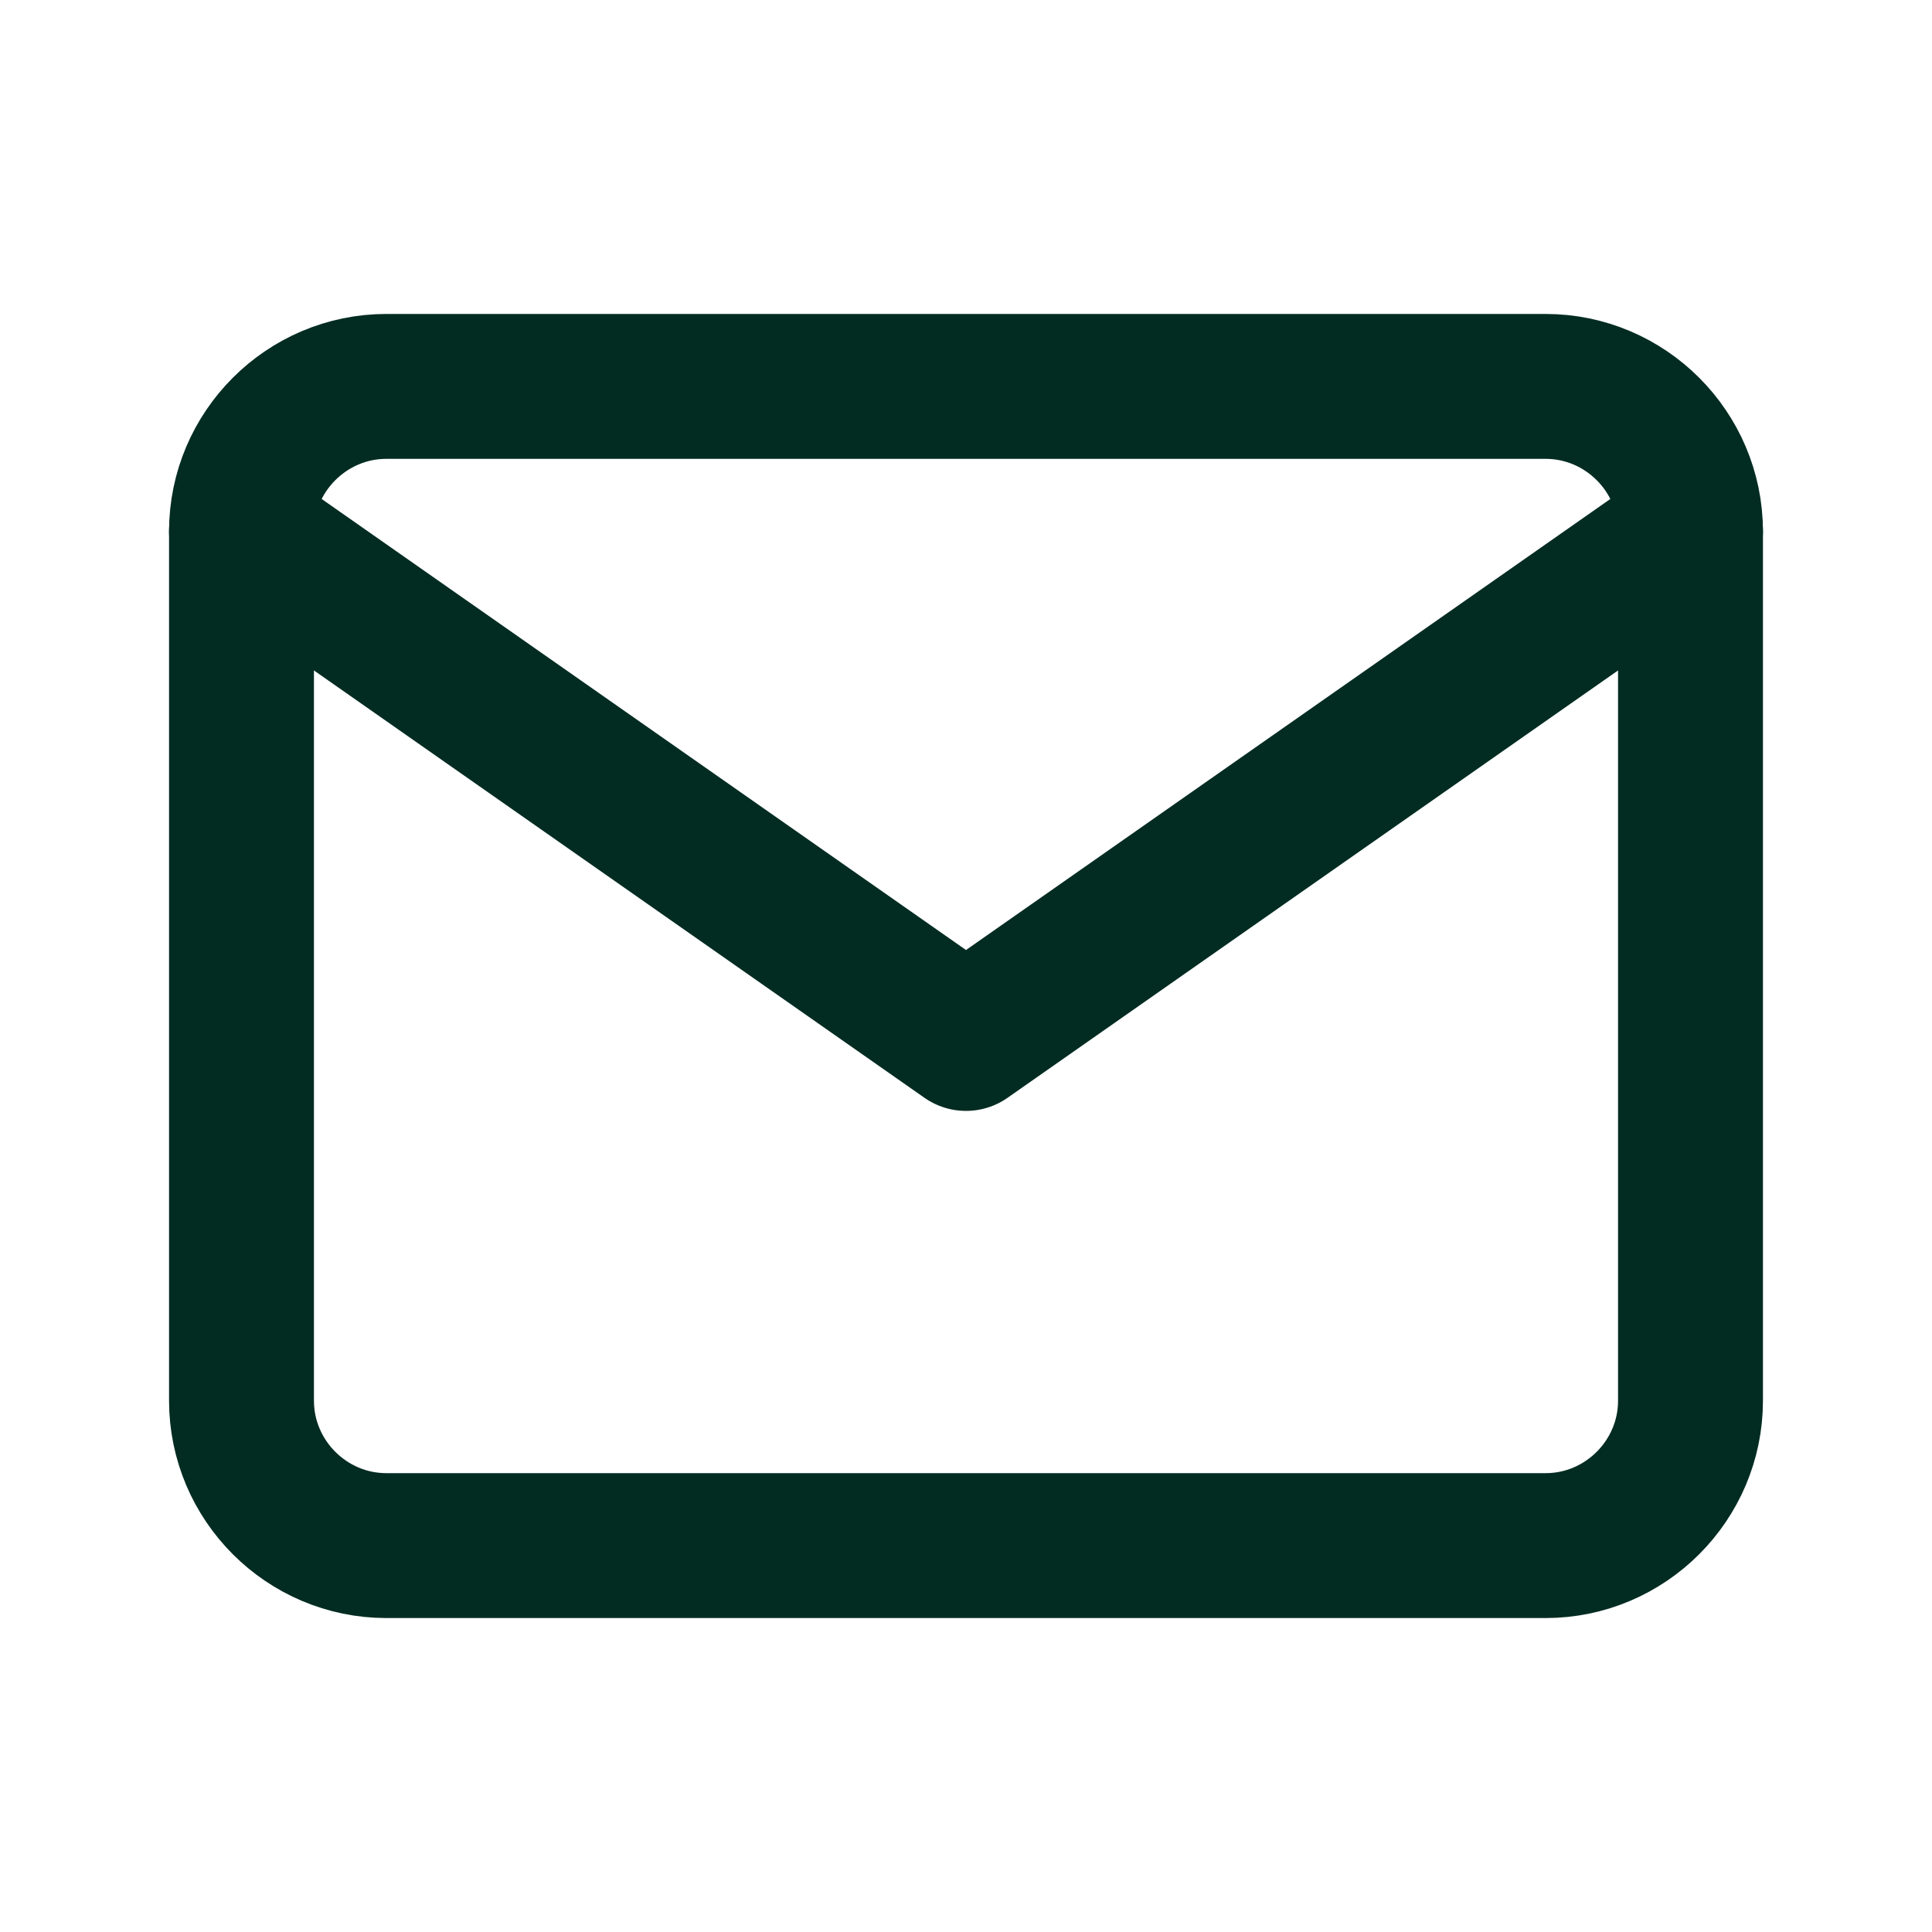
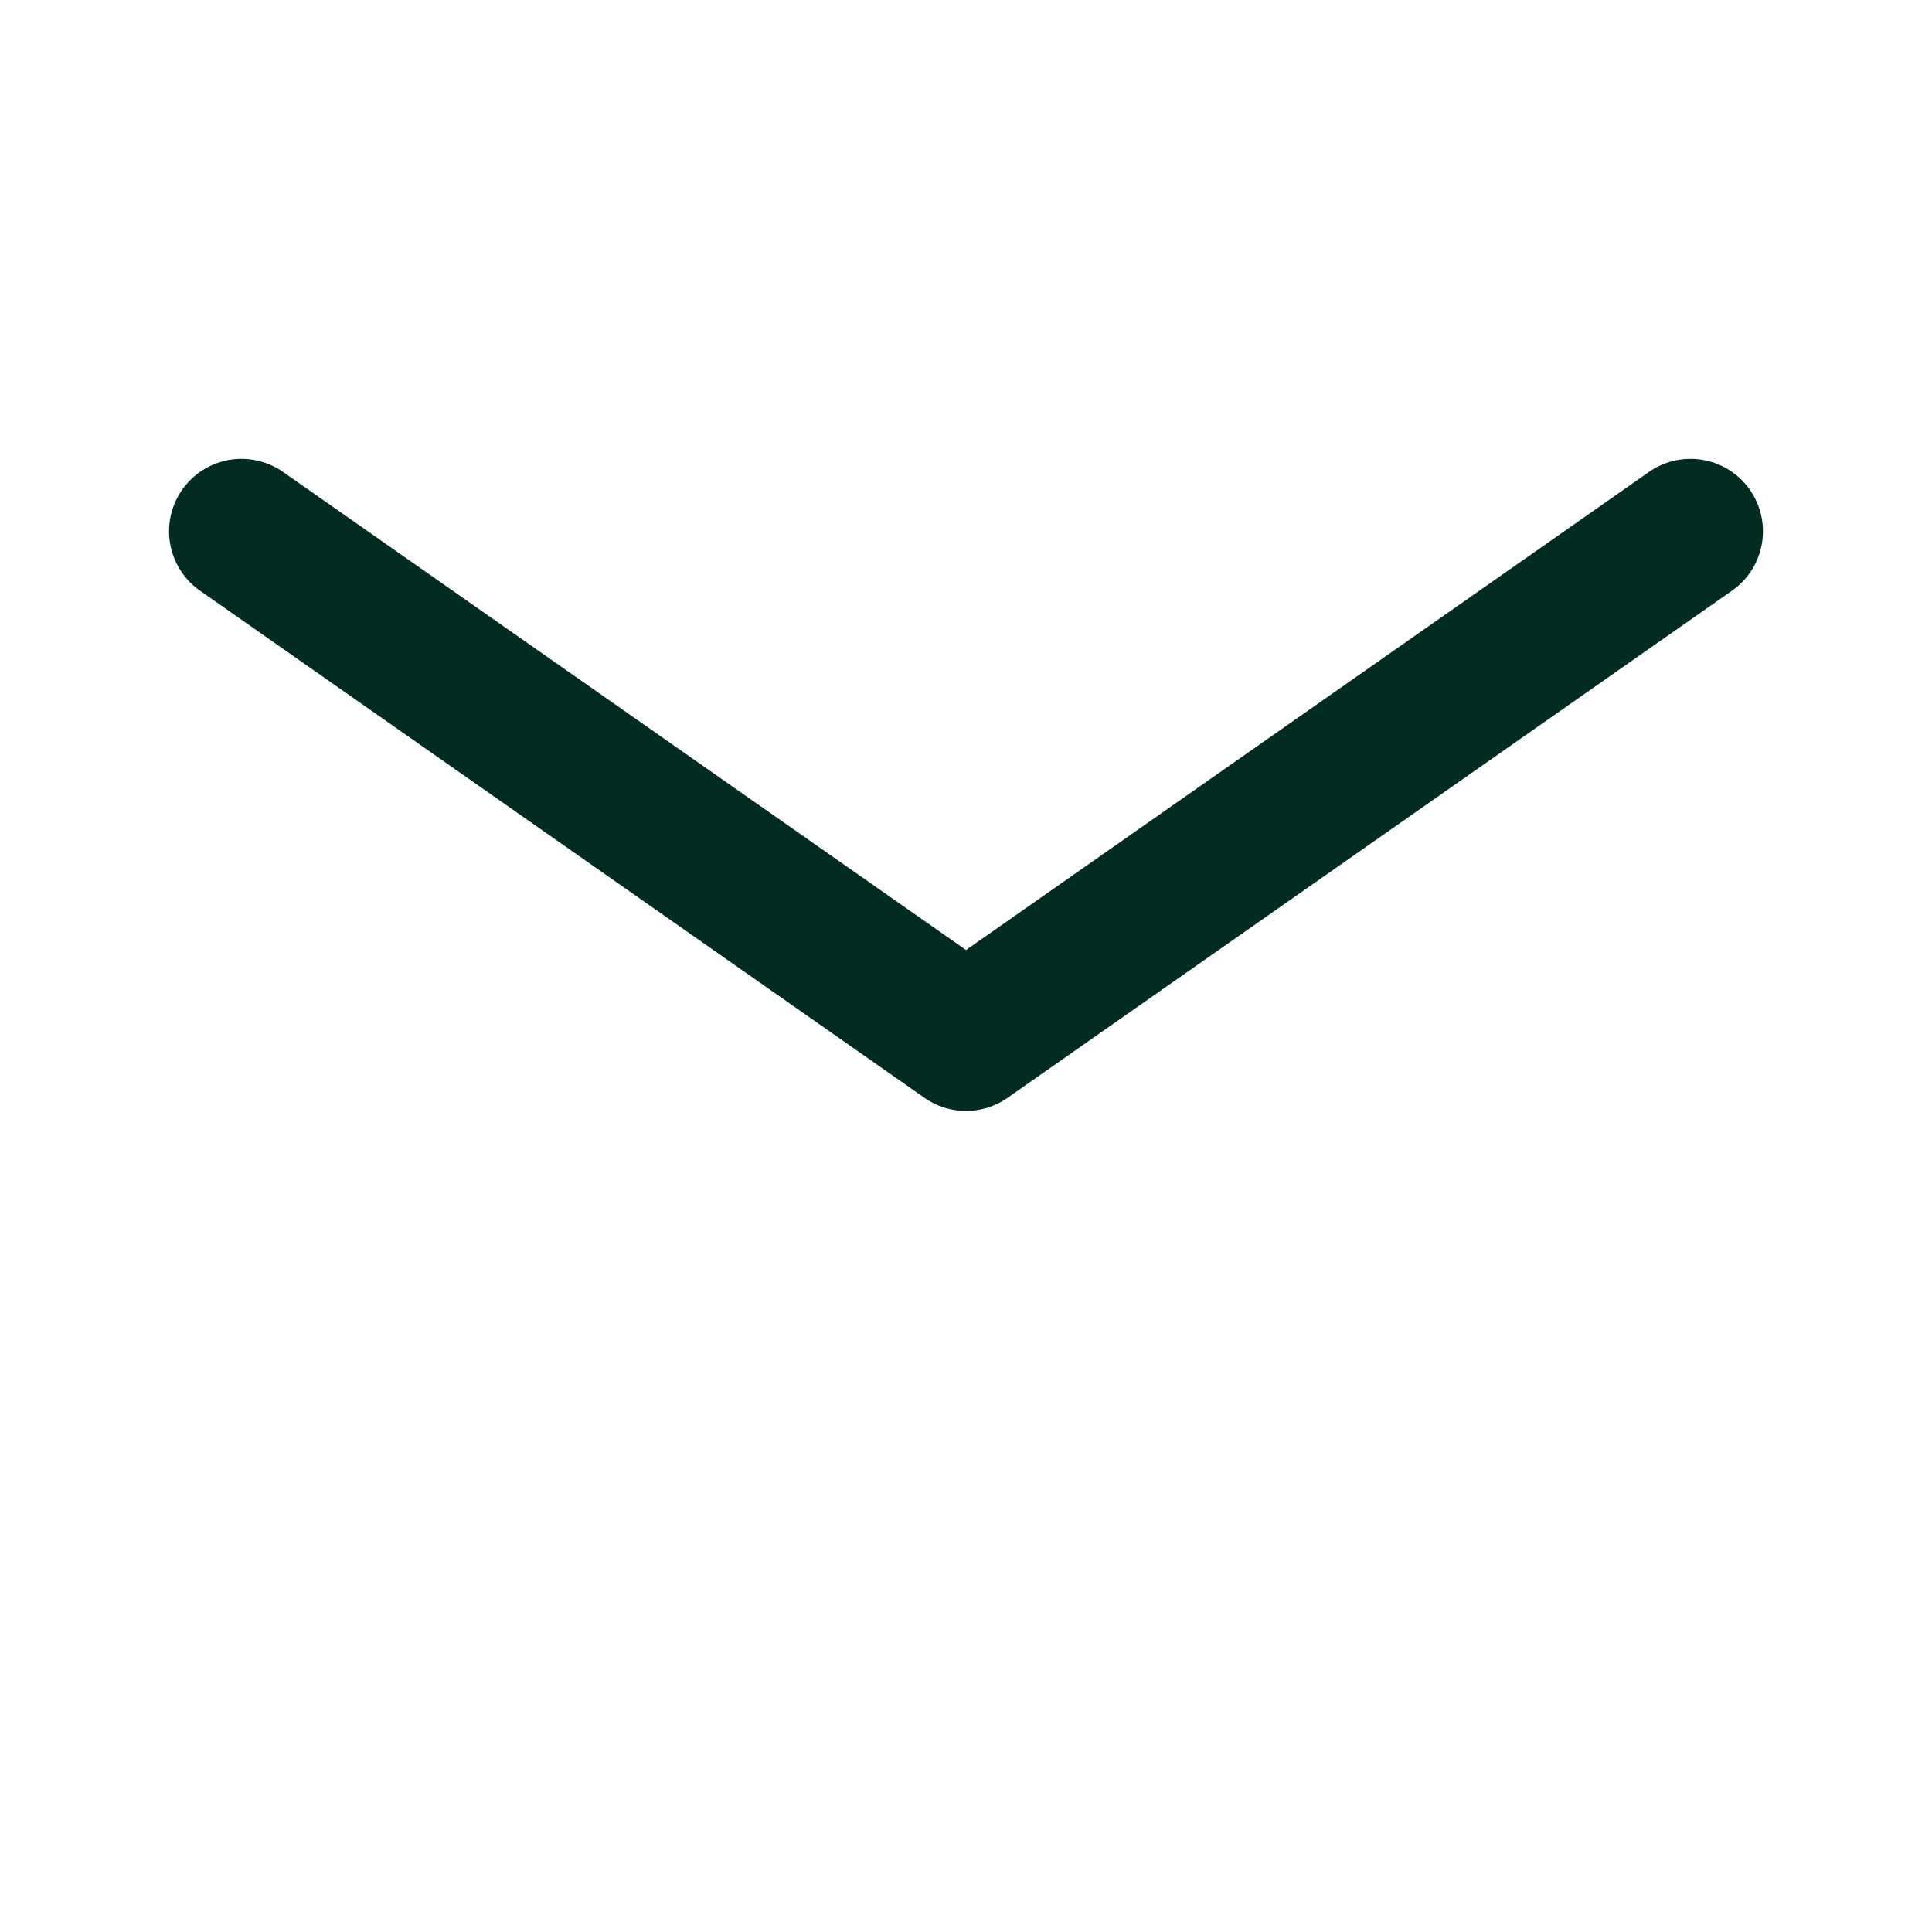
<svg xmlns="http://www.w3.org/2000/svg" width="20" height="20" viewBox="0 0 20 20" fill="none">
-   <path d="M4 4H16C16.825 4 17.5 4.675 17.5 5.5V14.5C17.5 15.325 16.825 16 16 16H4C3.175 16 2.5 15.325 2.5 14.5V5.5C2.5 4.675 3.175 4 4 4Z" stroke="#022C22" stroke-width="1.5" stroke-linecap="round" stroke-linejoin="round" />
  <path d="M17.5 5.5L10 10.75L2.5 5.5" stroke="#022C22" stroke-width="1.5" stroke-linecap="round" stroke-linejoin="round" />
</svg>